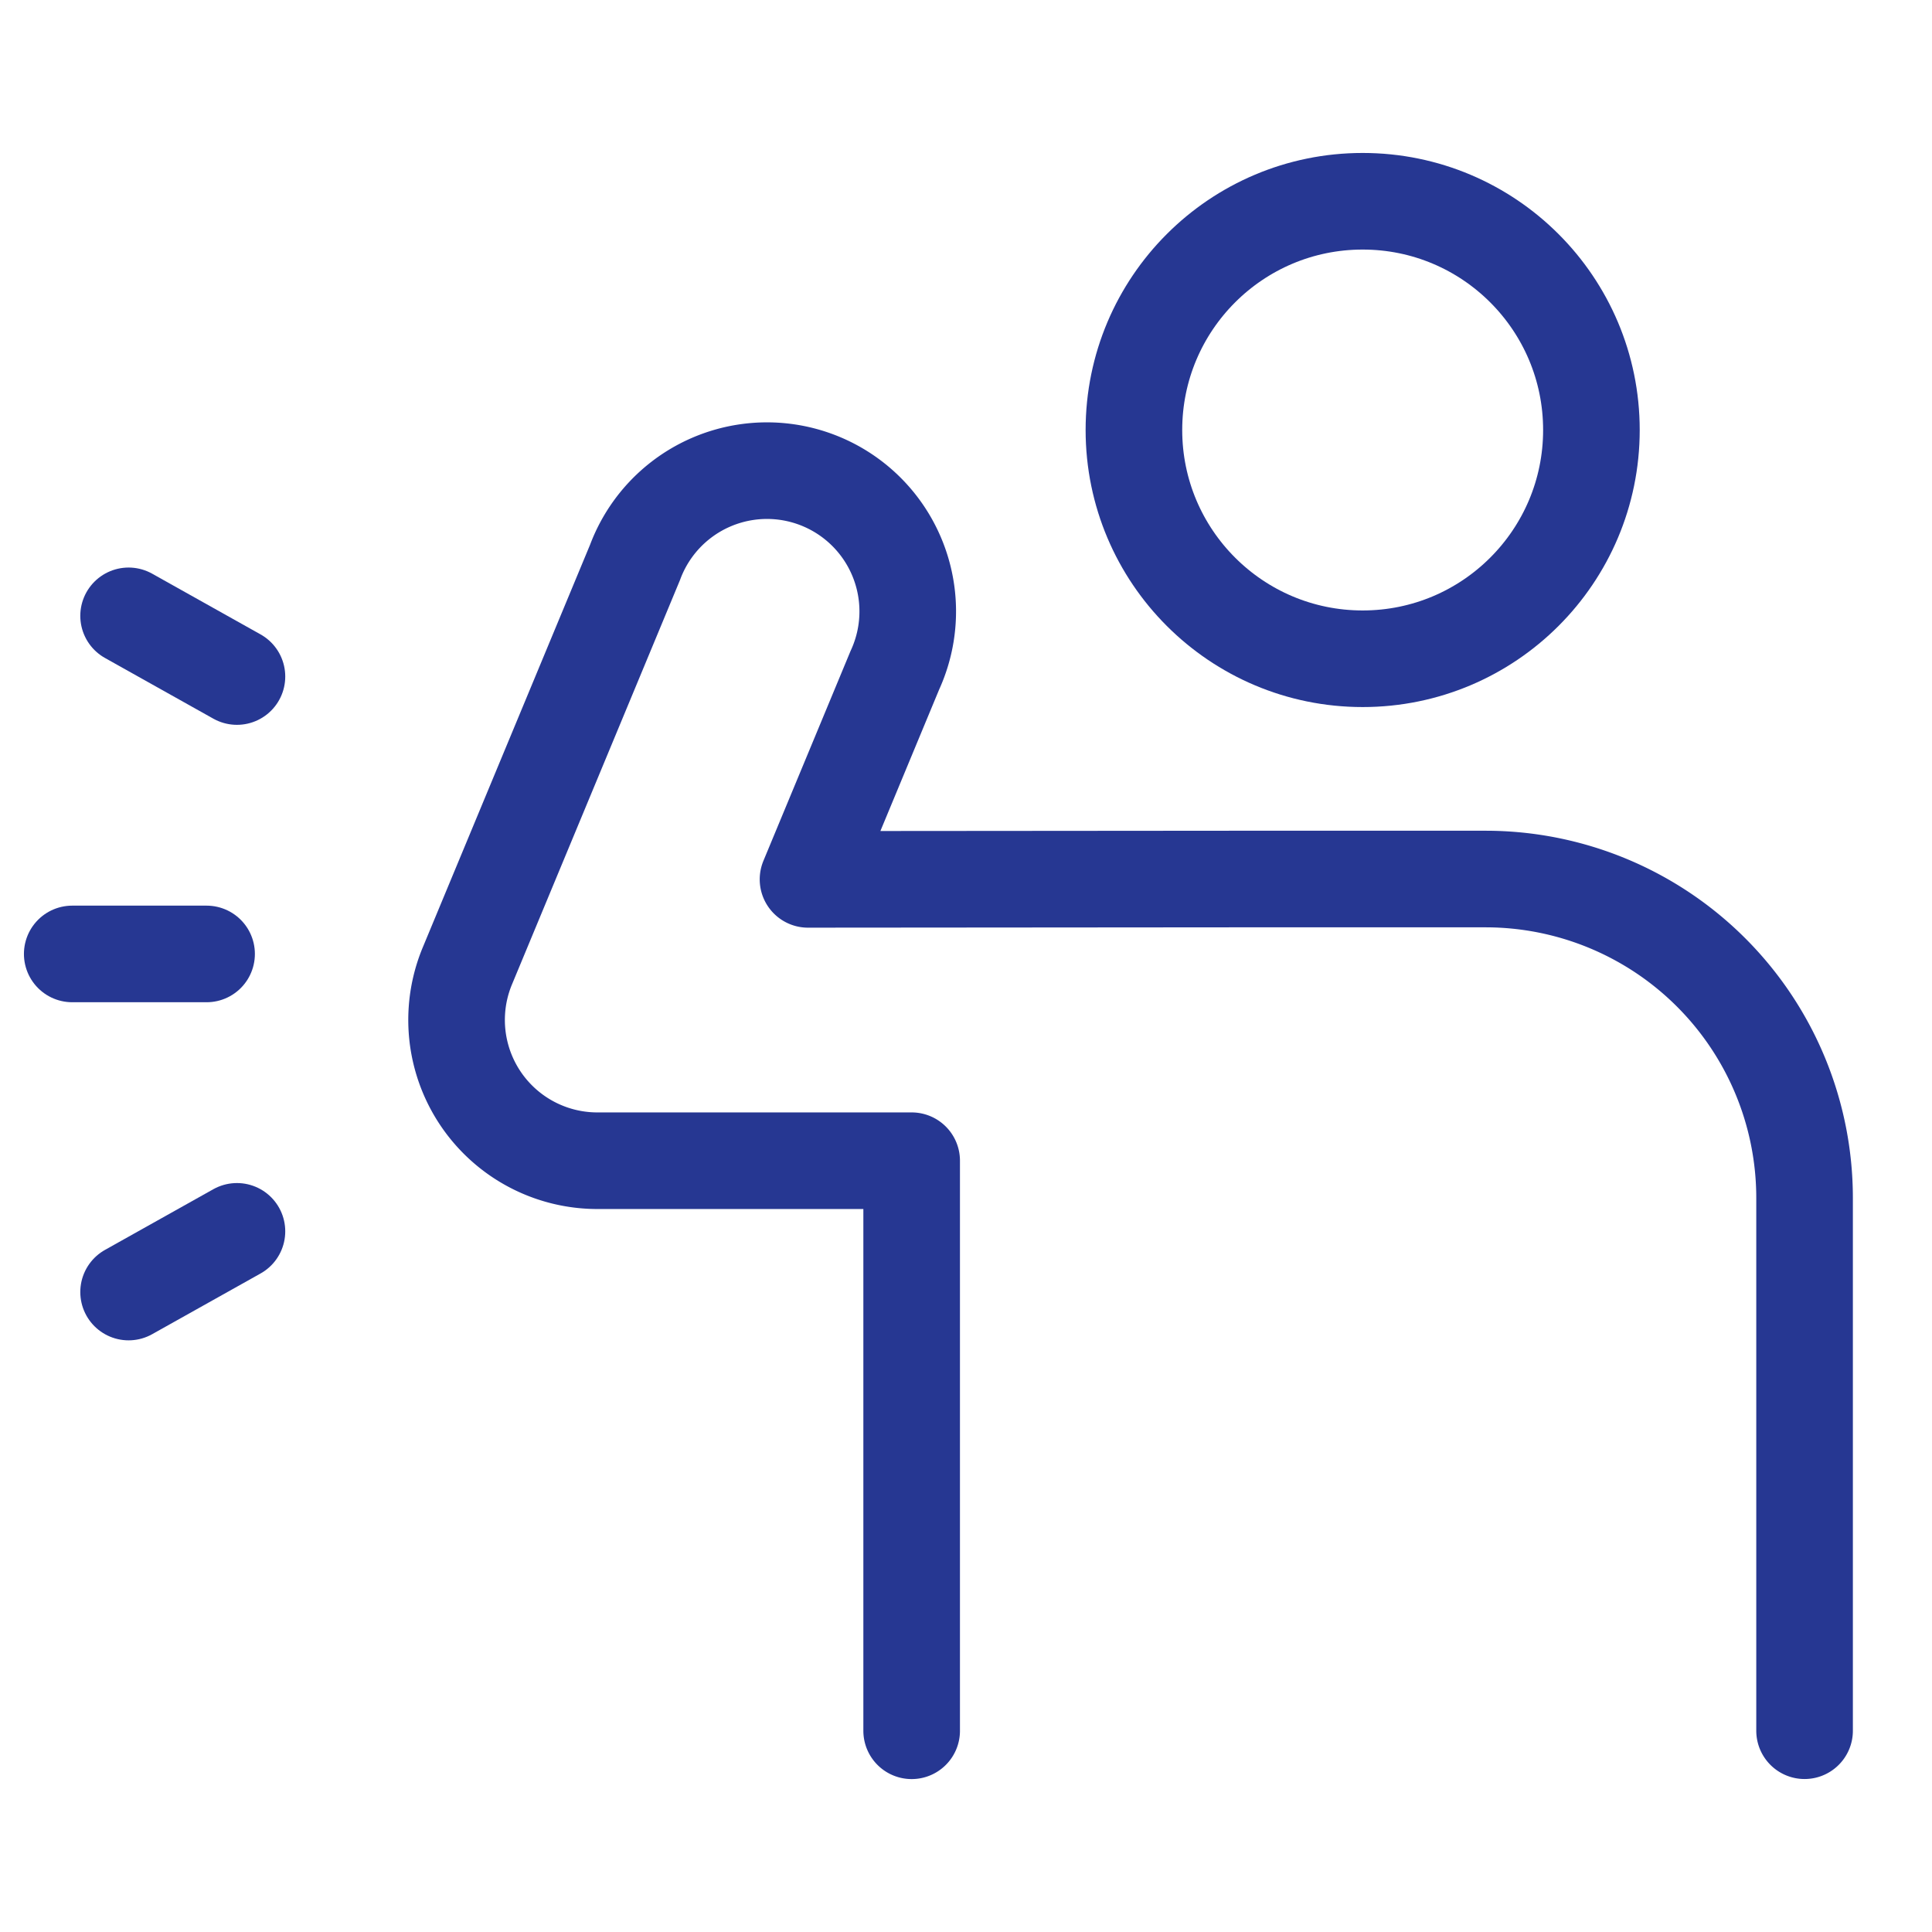
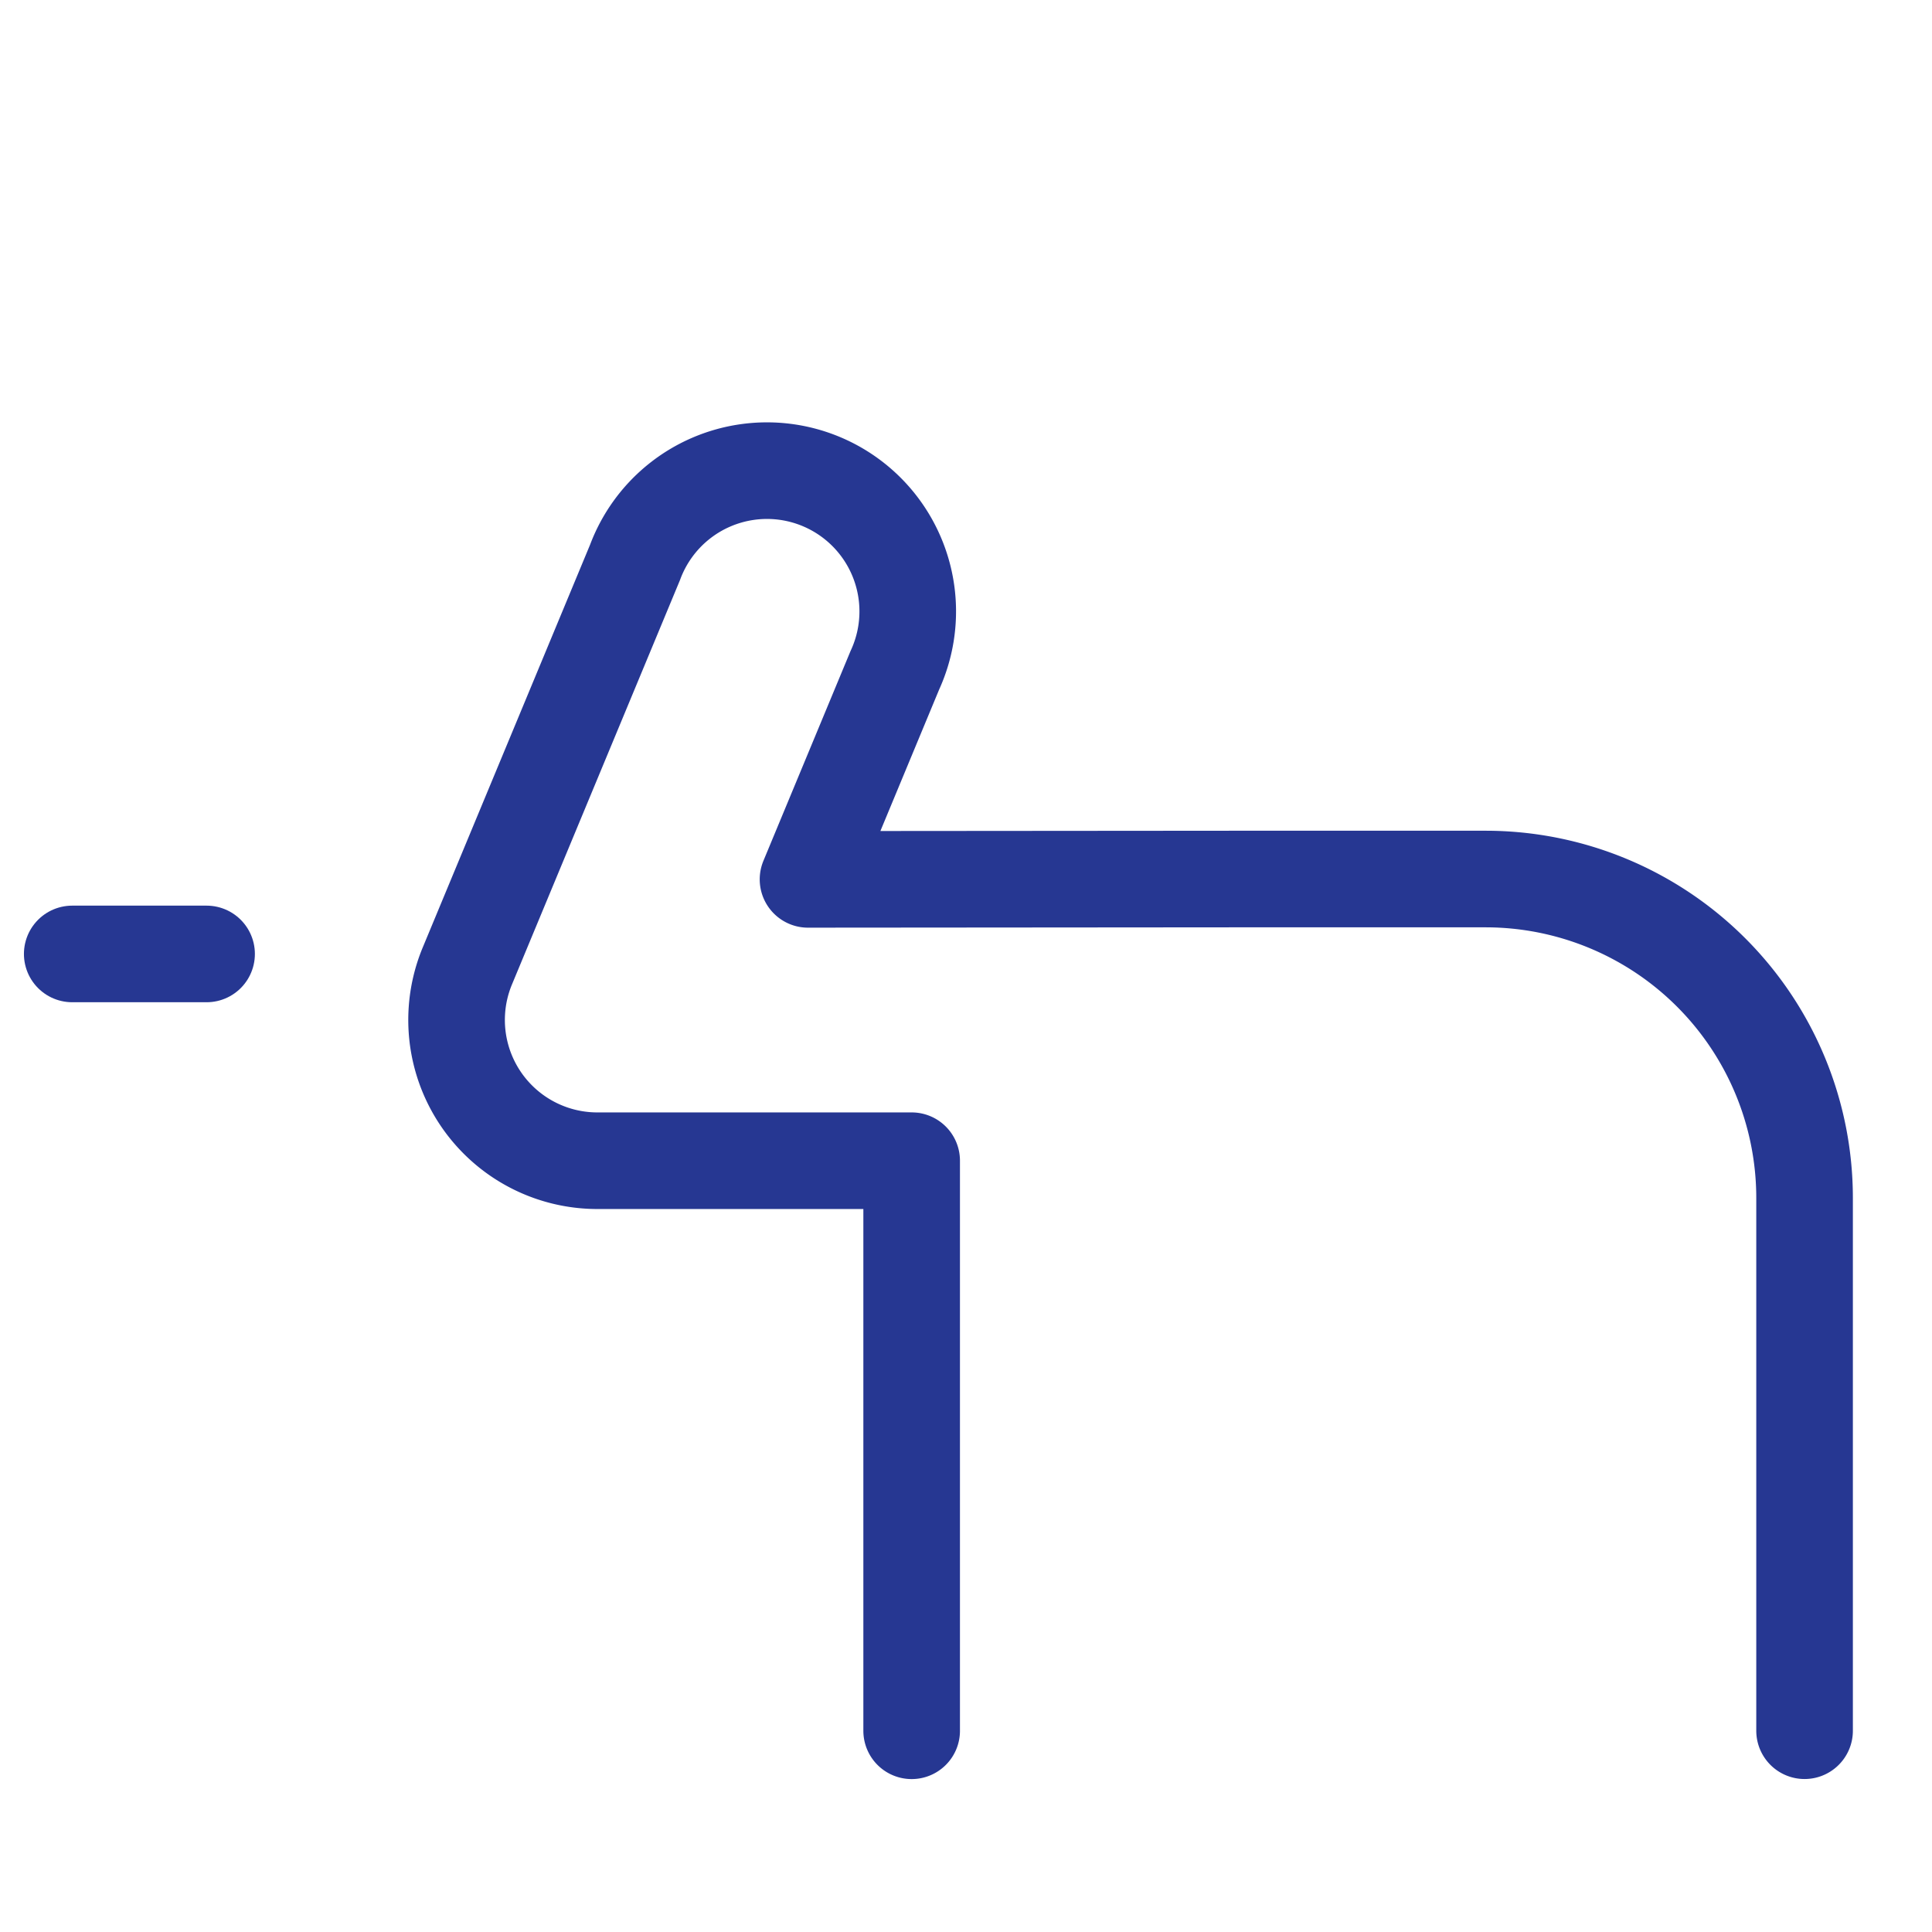
<svg xmlns="http://www.w3.org/2000/svg" width="70" height="70">
  <defs>
    <clipPath id="a">
      <path data-name="長方形 30416" transform="translate(257 1502)" fill="#fff" stroke="#707070" d="M0 0h70v70H0z" />
    </clipPath>
  </defs>
  <g transform="translate(-257 -1502)" clip-path="url(#a)">
    <g data-name="グループ 52172">
      <g data-name="グループ 52169">
        <g data-name="グループ 51948" transform="translate(298.084 1509.292)">
-           <circle data-name="楕円形 251" cx="8.288" cy="8.288" r="8.288" fill="none" stroke="#263792" stroke-linecap="round" stroke-linejoin="round" stroke-width="3.5" />
-         </g>
+           </g>
        <path data-name="パス 294688" d="M322.383 1564.707v-19.3h0a11.558 11.558 0 0 0-11.558-11.558h-9.238l-15.311.012 3.146-7.576a5.1 5.1 0 1 0-9.413-3.91l-6.078 14.628a5.1 5.1 0 0 0 4.707 7.052h11.393v20.654" fill="none" stroke="#263792" stroke-linecap="round" stroke-linejoin="round" stroke-width="3.5" />
      </g>
      <g data-name="グループ 52171" fill="none" stroke="#263792" stroke-linecap="round" stroke-linejoin="round" stroke-width="3.5">
        <path data-name="線 26345" d="M259.617 1536.563h4.868" />
        <g data-name="グループ 52170">
-           <path data-name="線 26346" d="m261.659 1548.813 3.926-2.199" />
-           <path data-name="線 26347" d="m261.659 1524.313 3.926 2.199" />
-         </g>
+           </g>
      </g>
    </g>
  </g>
</svg>